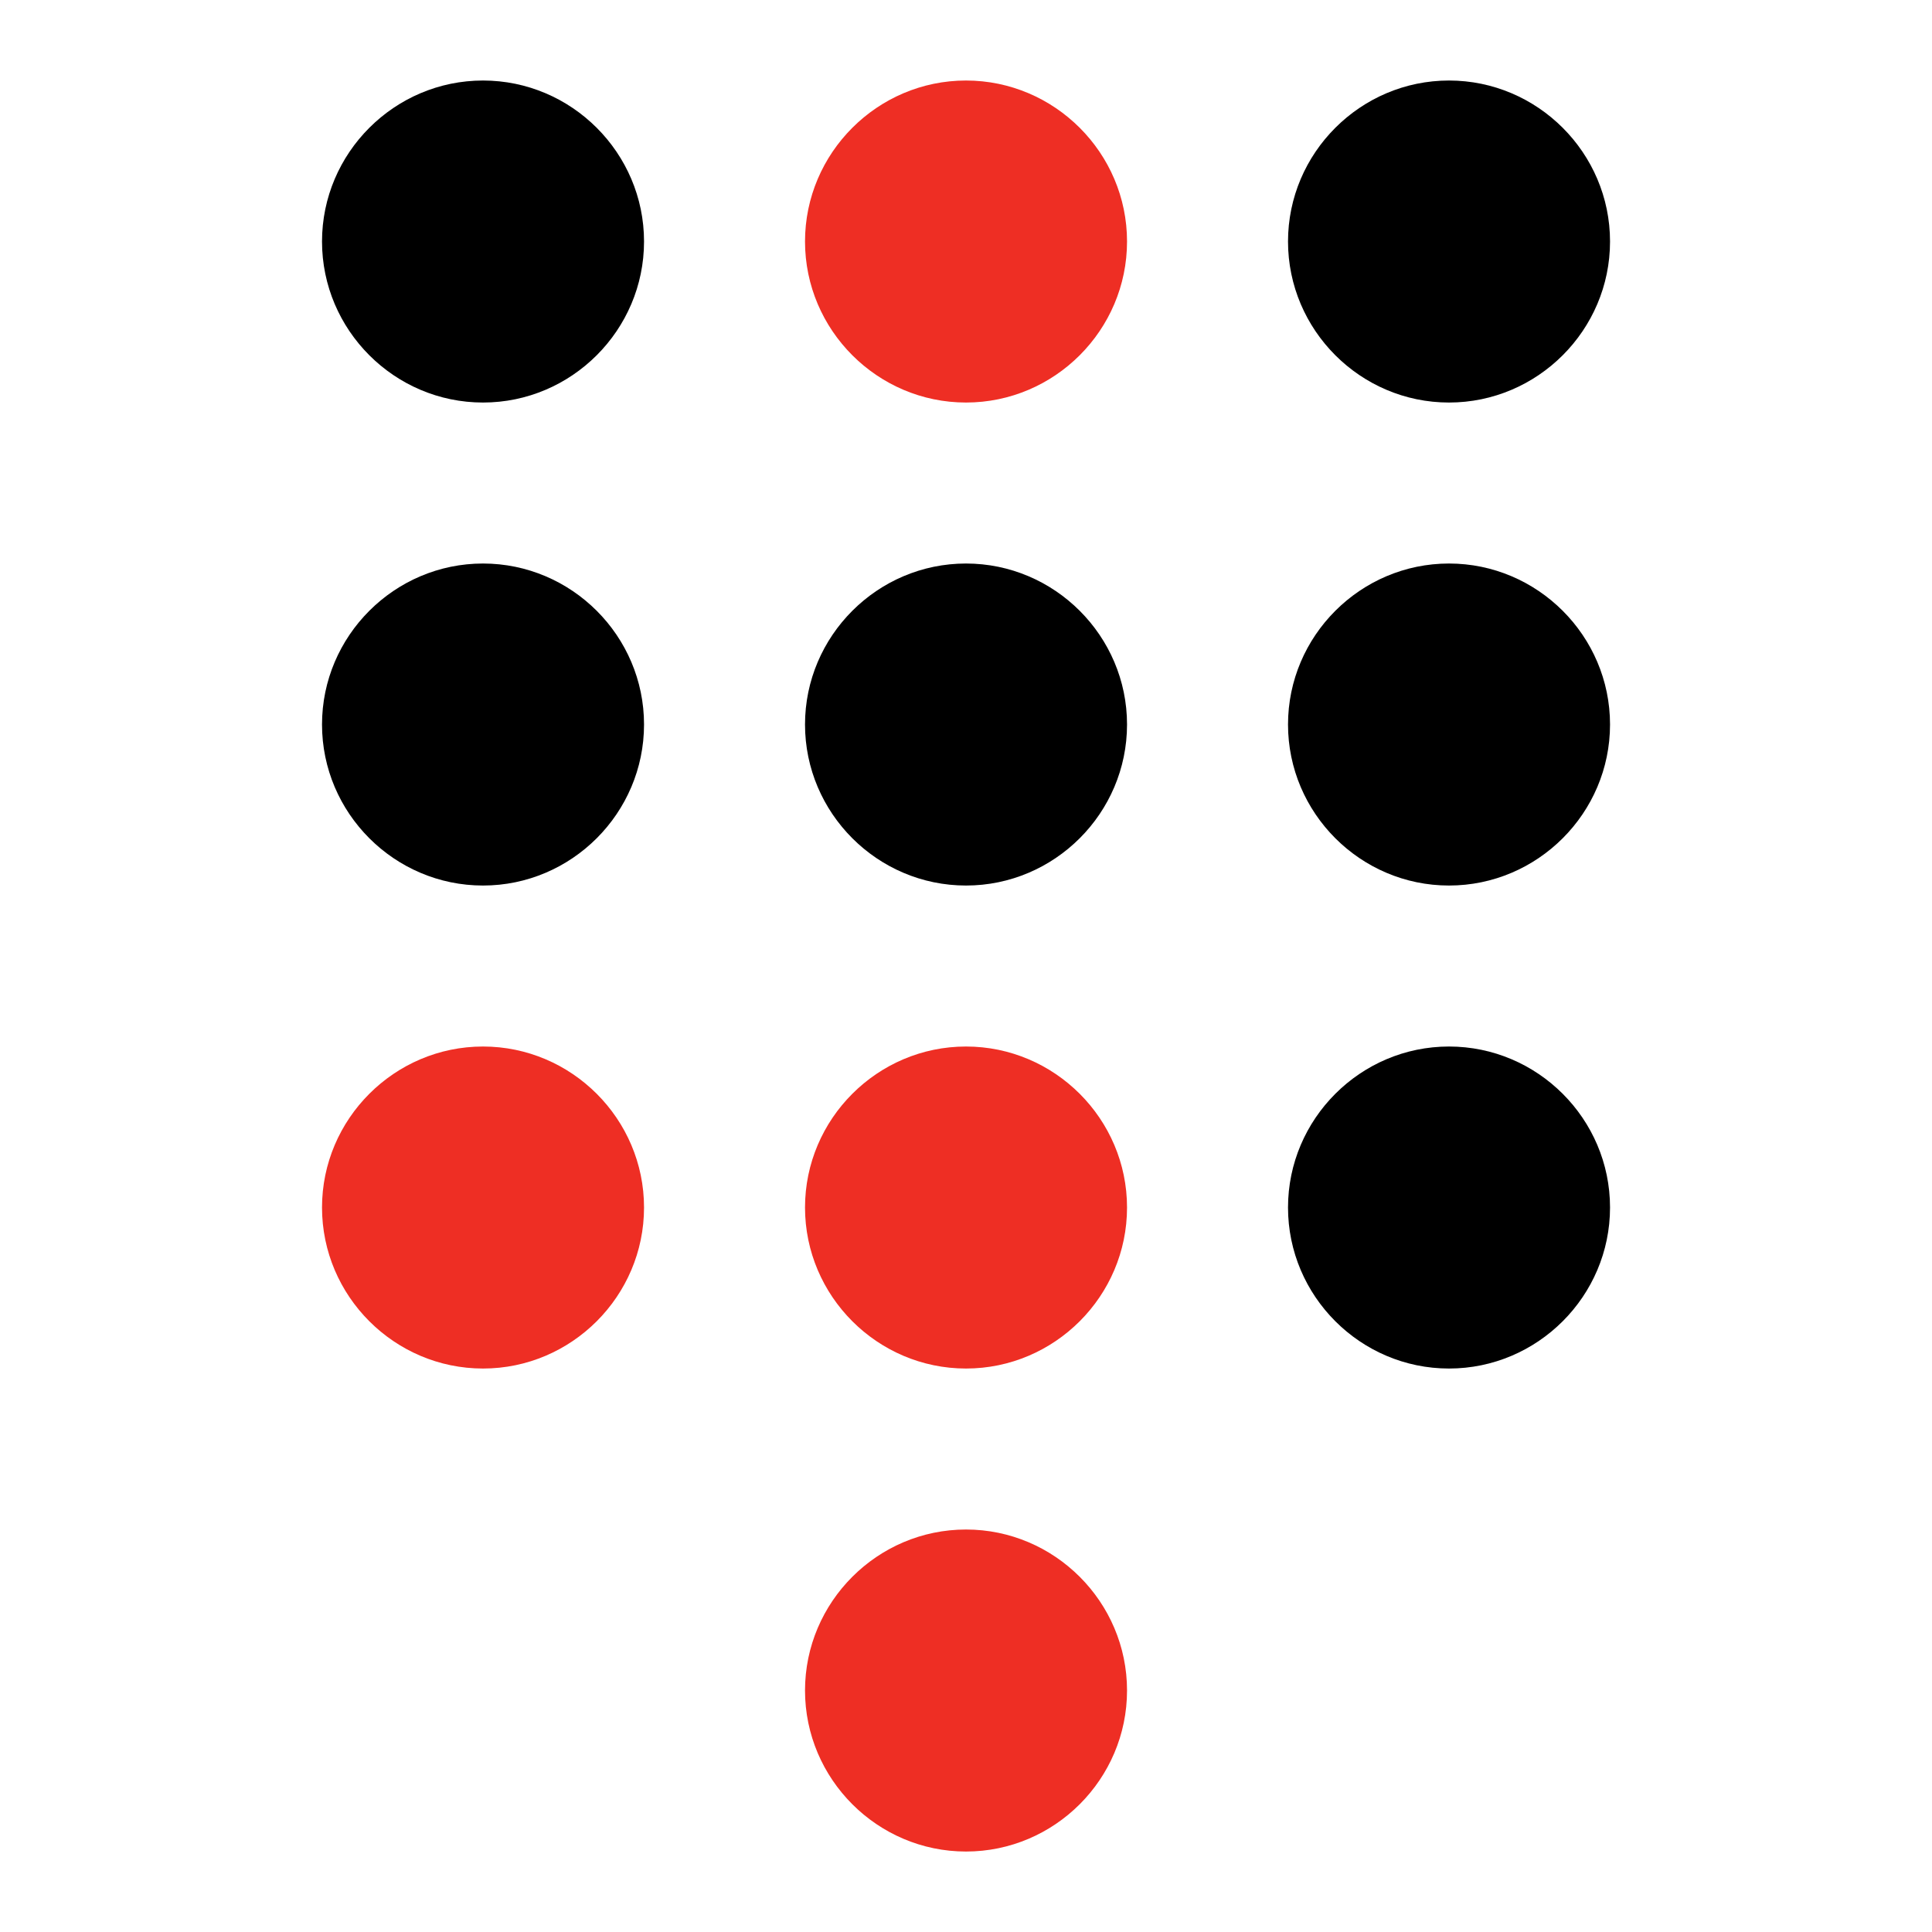
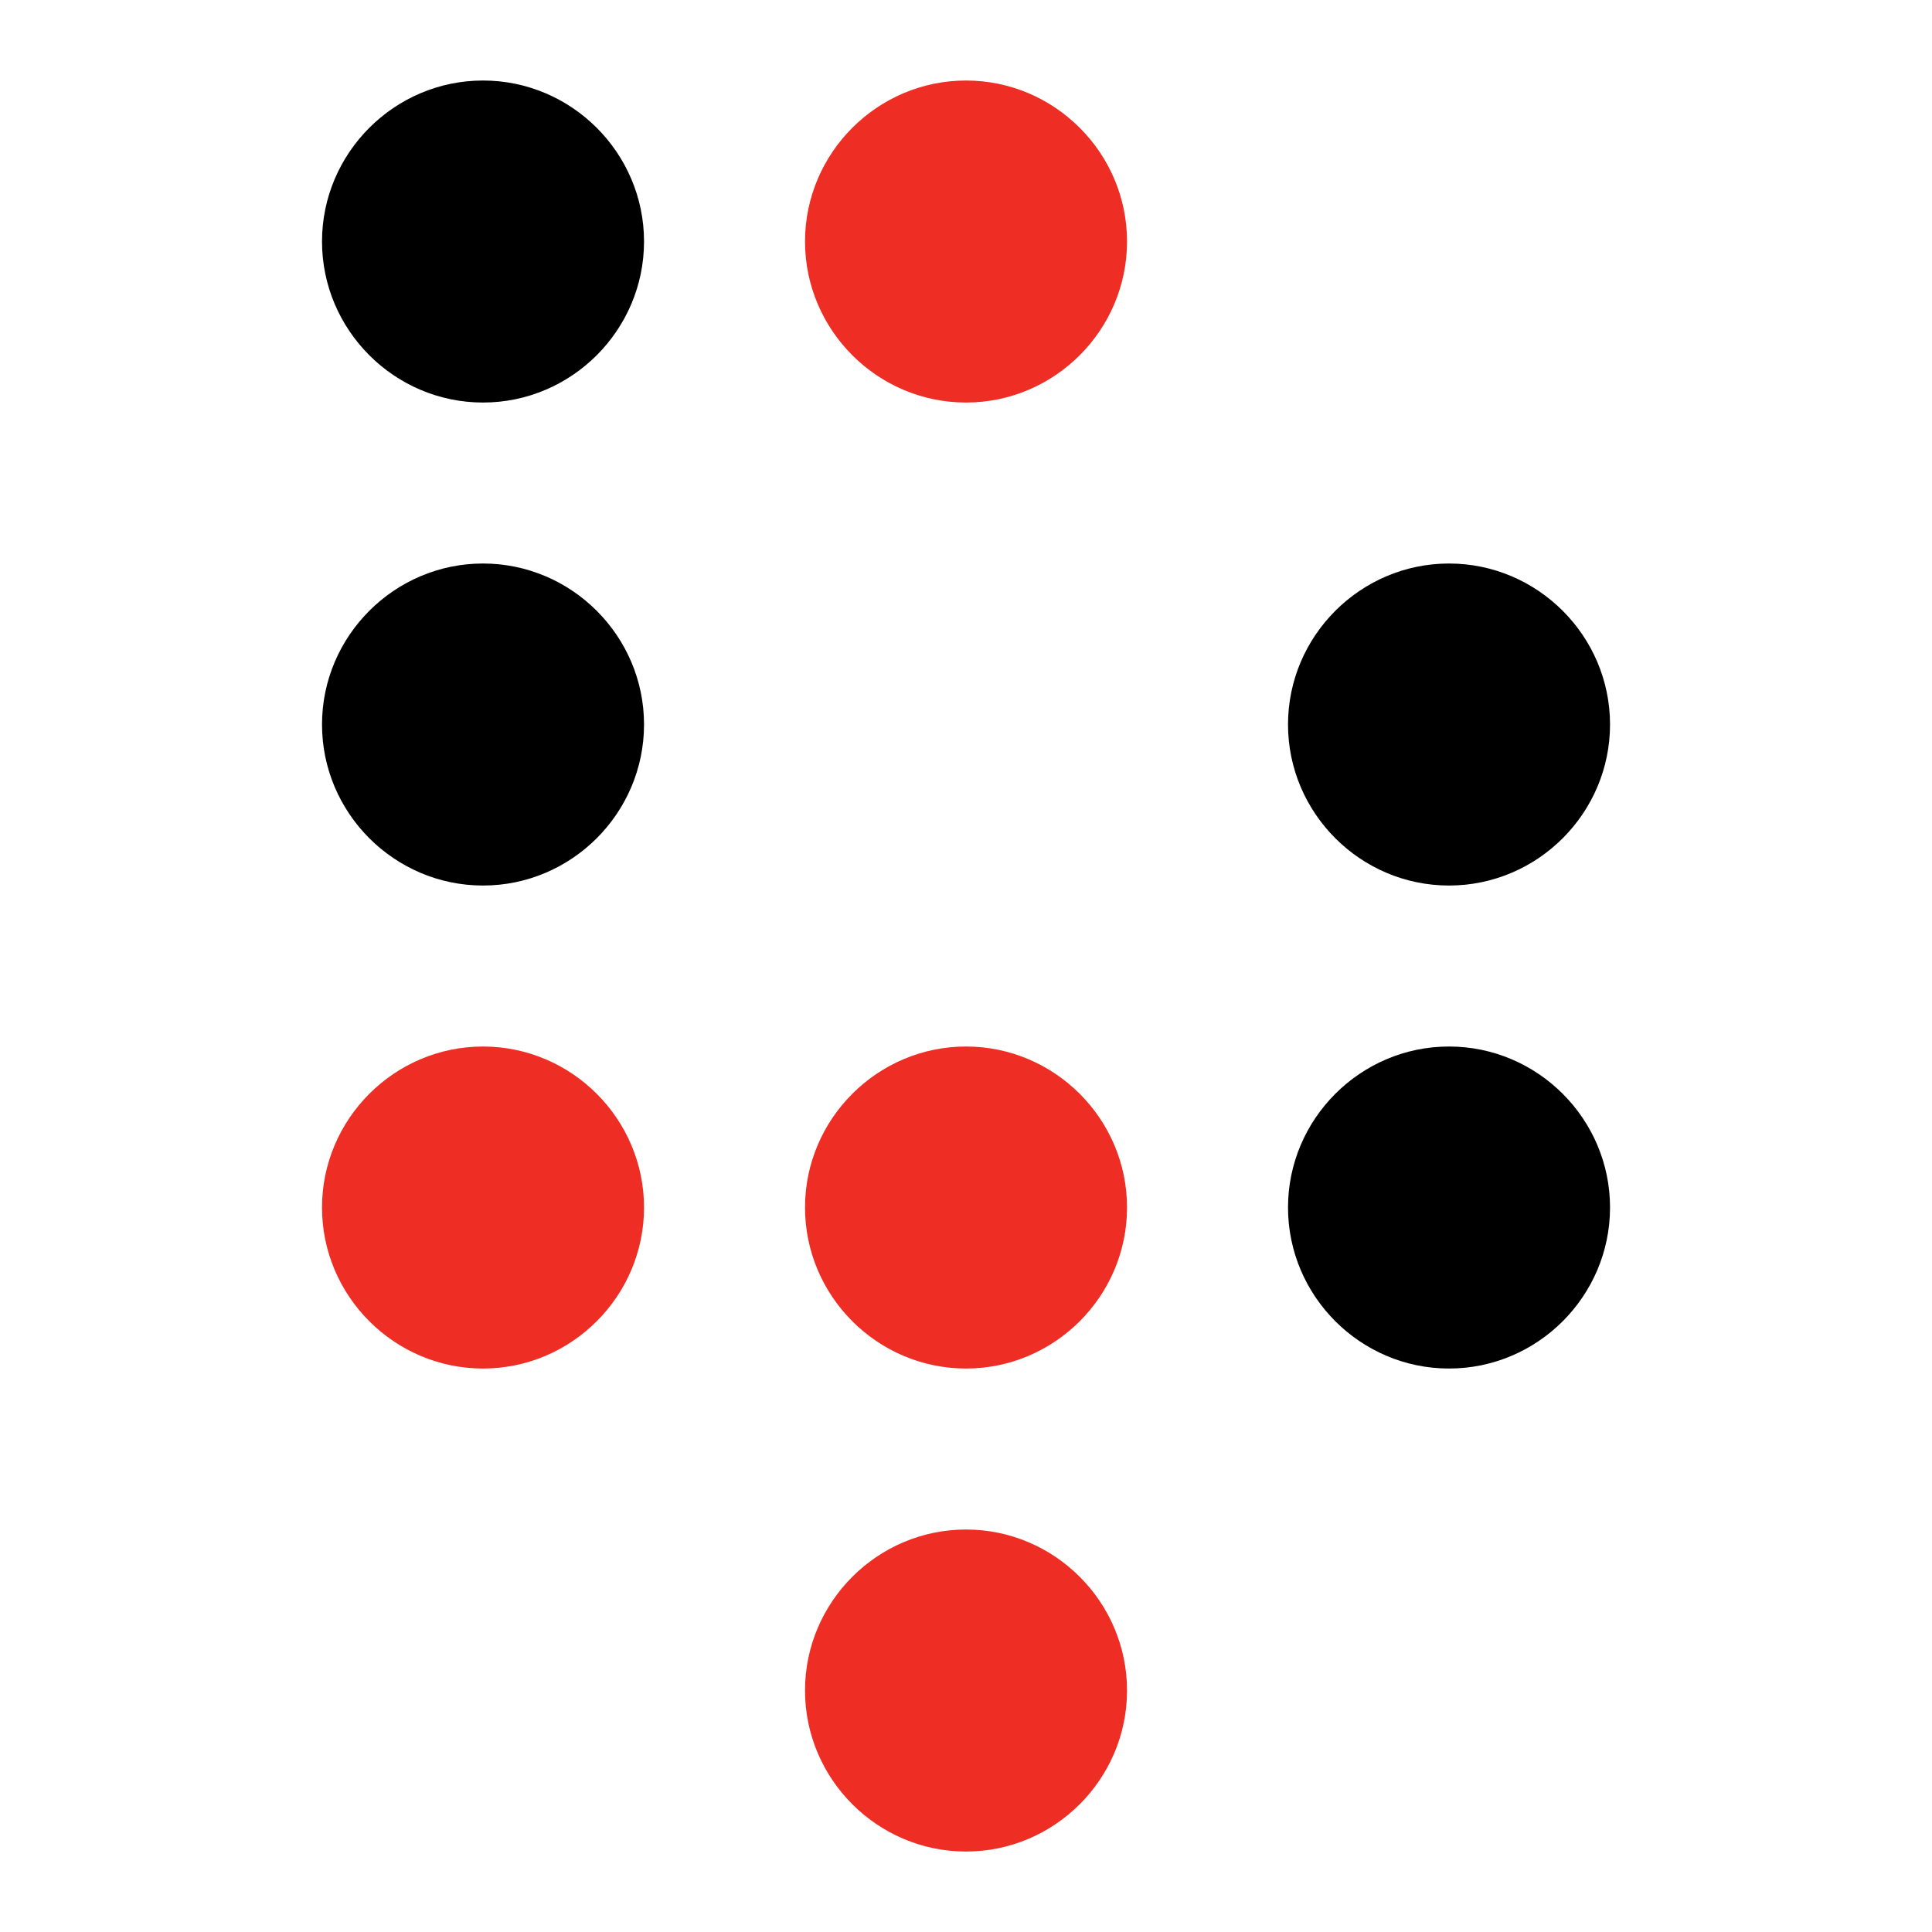
<svg xmlns="http://www.w3.org/2000/svg" width="40px" height="40px" viewBox="0 0 40 40" version="1.1">
  <title>call-htc-icon_40px</title>
  <g id="Desktop" stroke="none" stroke-width="1" fill="none" fill-rule="evenodd">
    <g id="Homepage" transform="translate(-1015, -3035)">
      <g id="Group-34" transform="translate(351, 2995)">
        <g id="Group-31" transform="translate(624, 0)">
          <g id="call-htc-icon_40px" transform="translate(40, 40)">
            <polygon id="path" points="0 0 40 0 40 40 0 40" />
            <g id="icon" transform="translate(6.667, 1.667)">
              <path d="M3.333,20 C1.5,20 0,21.5 0,23.333 C0,25.167 1.5,26.667 3.333,26.667 C5.167,26.667 6.667,25.167 6.667,23.333 C6.667,21.5 5.167,20 3.333,20 Z" id="Path" fill="#EE2E24" />
              <path d="M13.333,20 C11.5,20 10,21.5 10,23.333 C10,25.167 11.5,26.667 13.333,26.667 C15.167,26.667 16.667,25.167 16.667,23.333 C16.667,21.5 15.167,20 13.333,20 Z" id="Path" fill="#EE2E24" />
              <path d="M13.333,30 C11.5,30 10,31.5 10,33.333 C10,35.167 11.5,36.667 13.333,36.667 C15.167,36.667 16.667,35.167 16.667,33.333 C16.667,31.5 15.167,30 13.333,30 Z" id="Path" fill="#EE2E24" />
              <path d="M13.333,0 C11.5,0 10,1.5 10,3.333 C10,5.167 11.5,6.667 13.333,6.667 C15.167,6.667 16.667,5.167 16.667,3.333 C16.667,1.5 15.167,0 13.333,0 Z" id="Path" fill="#EE2E24" />
              <path d="M3.333,0 C1.5,0 0,1.5 0,3.333 C0,5.167 1.5,6.667 3.333,6.667 C5.167,6.667 6.667,5.167 6.667,3.333 C6.667,1.5 5.167,0 3.333,0 Z" id="Path" fill="#000000" fill-rule="nonzero" />
              <path d="M3.333,10 C1.5,10 0,11.5 0,13.333 C0,15.167 1.5,16.667 3.333,16.667 C5.167,16.667 6.667,15.167 6.667,13.333 C6.667,11.5 5.167,10 3.333,10 Z" id="Path" fill="#000000" fill-rule="nonzero" />
-               <path d="M23.333,6.667 C25.167,6.667 26.667,5.167 26.667,3.333 C26.667,1.5 25.167,0 23.333,0 C21.5,0 20,1.5 20,3.333 C20,5.167 21.5,6.667 23.333,6.667 Z" id="Path" fill="#000000" fill-rule="nonzero" />
              <path d="M23.333,20 C21.5,20 20,21.5 20,23.333 C20,25.167 21.5,26.667 23.333,26.667 C25.167,26.667 26.667,25.167 26.667,23.333 C26.667,21.5 25.167,20 23.333,20 Z" id="Path" fill="#000000" fill-rule="nonzero" />
              <path d="M23.333,10 C21.5,10 20,11.5 20,13.333 C20,15.167 21.5,16.667 23.333,16.667 C25.167,16.667 26.667,15.167 26.667,13.333 C26.667,11.5 25.167,10 23.333,10 Z" id="Path" fill="#000000" fill-rule="nonzero" />
-               <path d="M13.333,10 C11.5,10 10,11.5 10,13.333 C10,15.167 11.5,16.667 13.333,16.667 C15.167,16.667 16.667,15.167 16.667,13.333 C16.667,11.5 15.167,10 13.333,10 Z" id="Path" fill="#000000" fill-rule="nonzero" />
            </g>
          </g>
        </g>
      </g>
    </g>
  </g>
</svg>